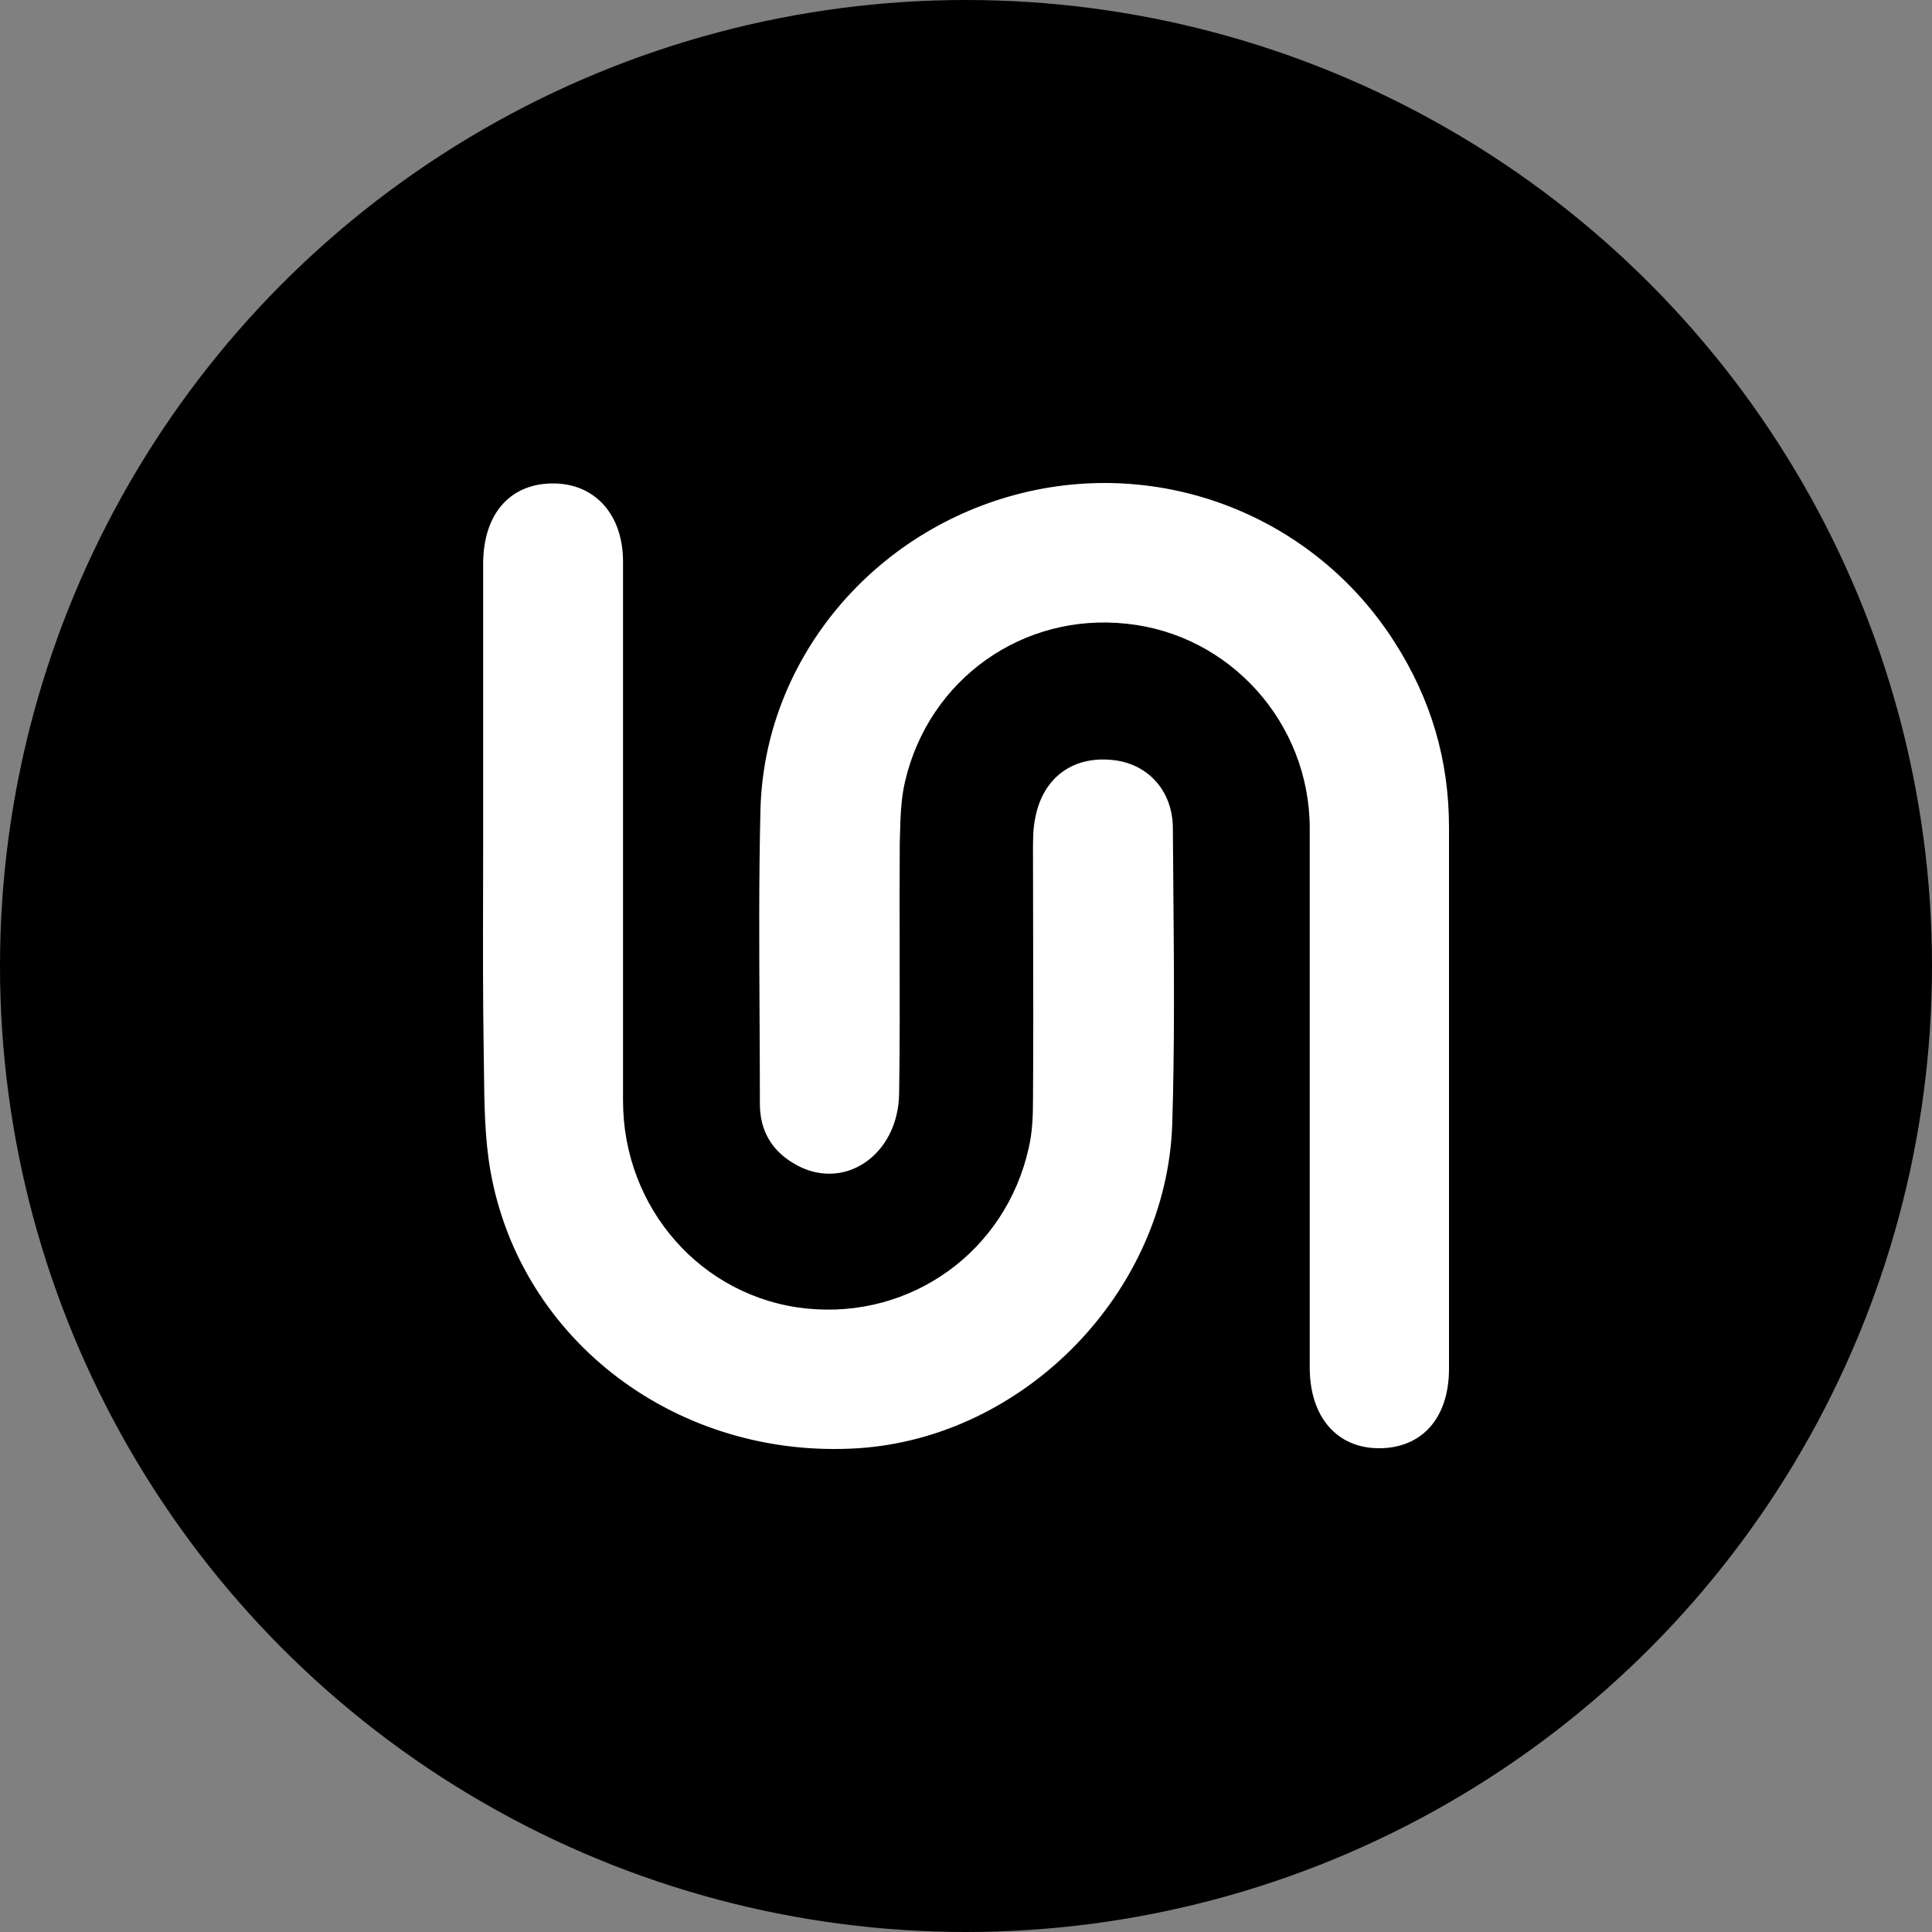
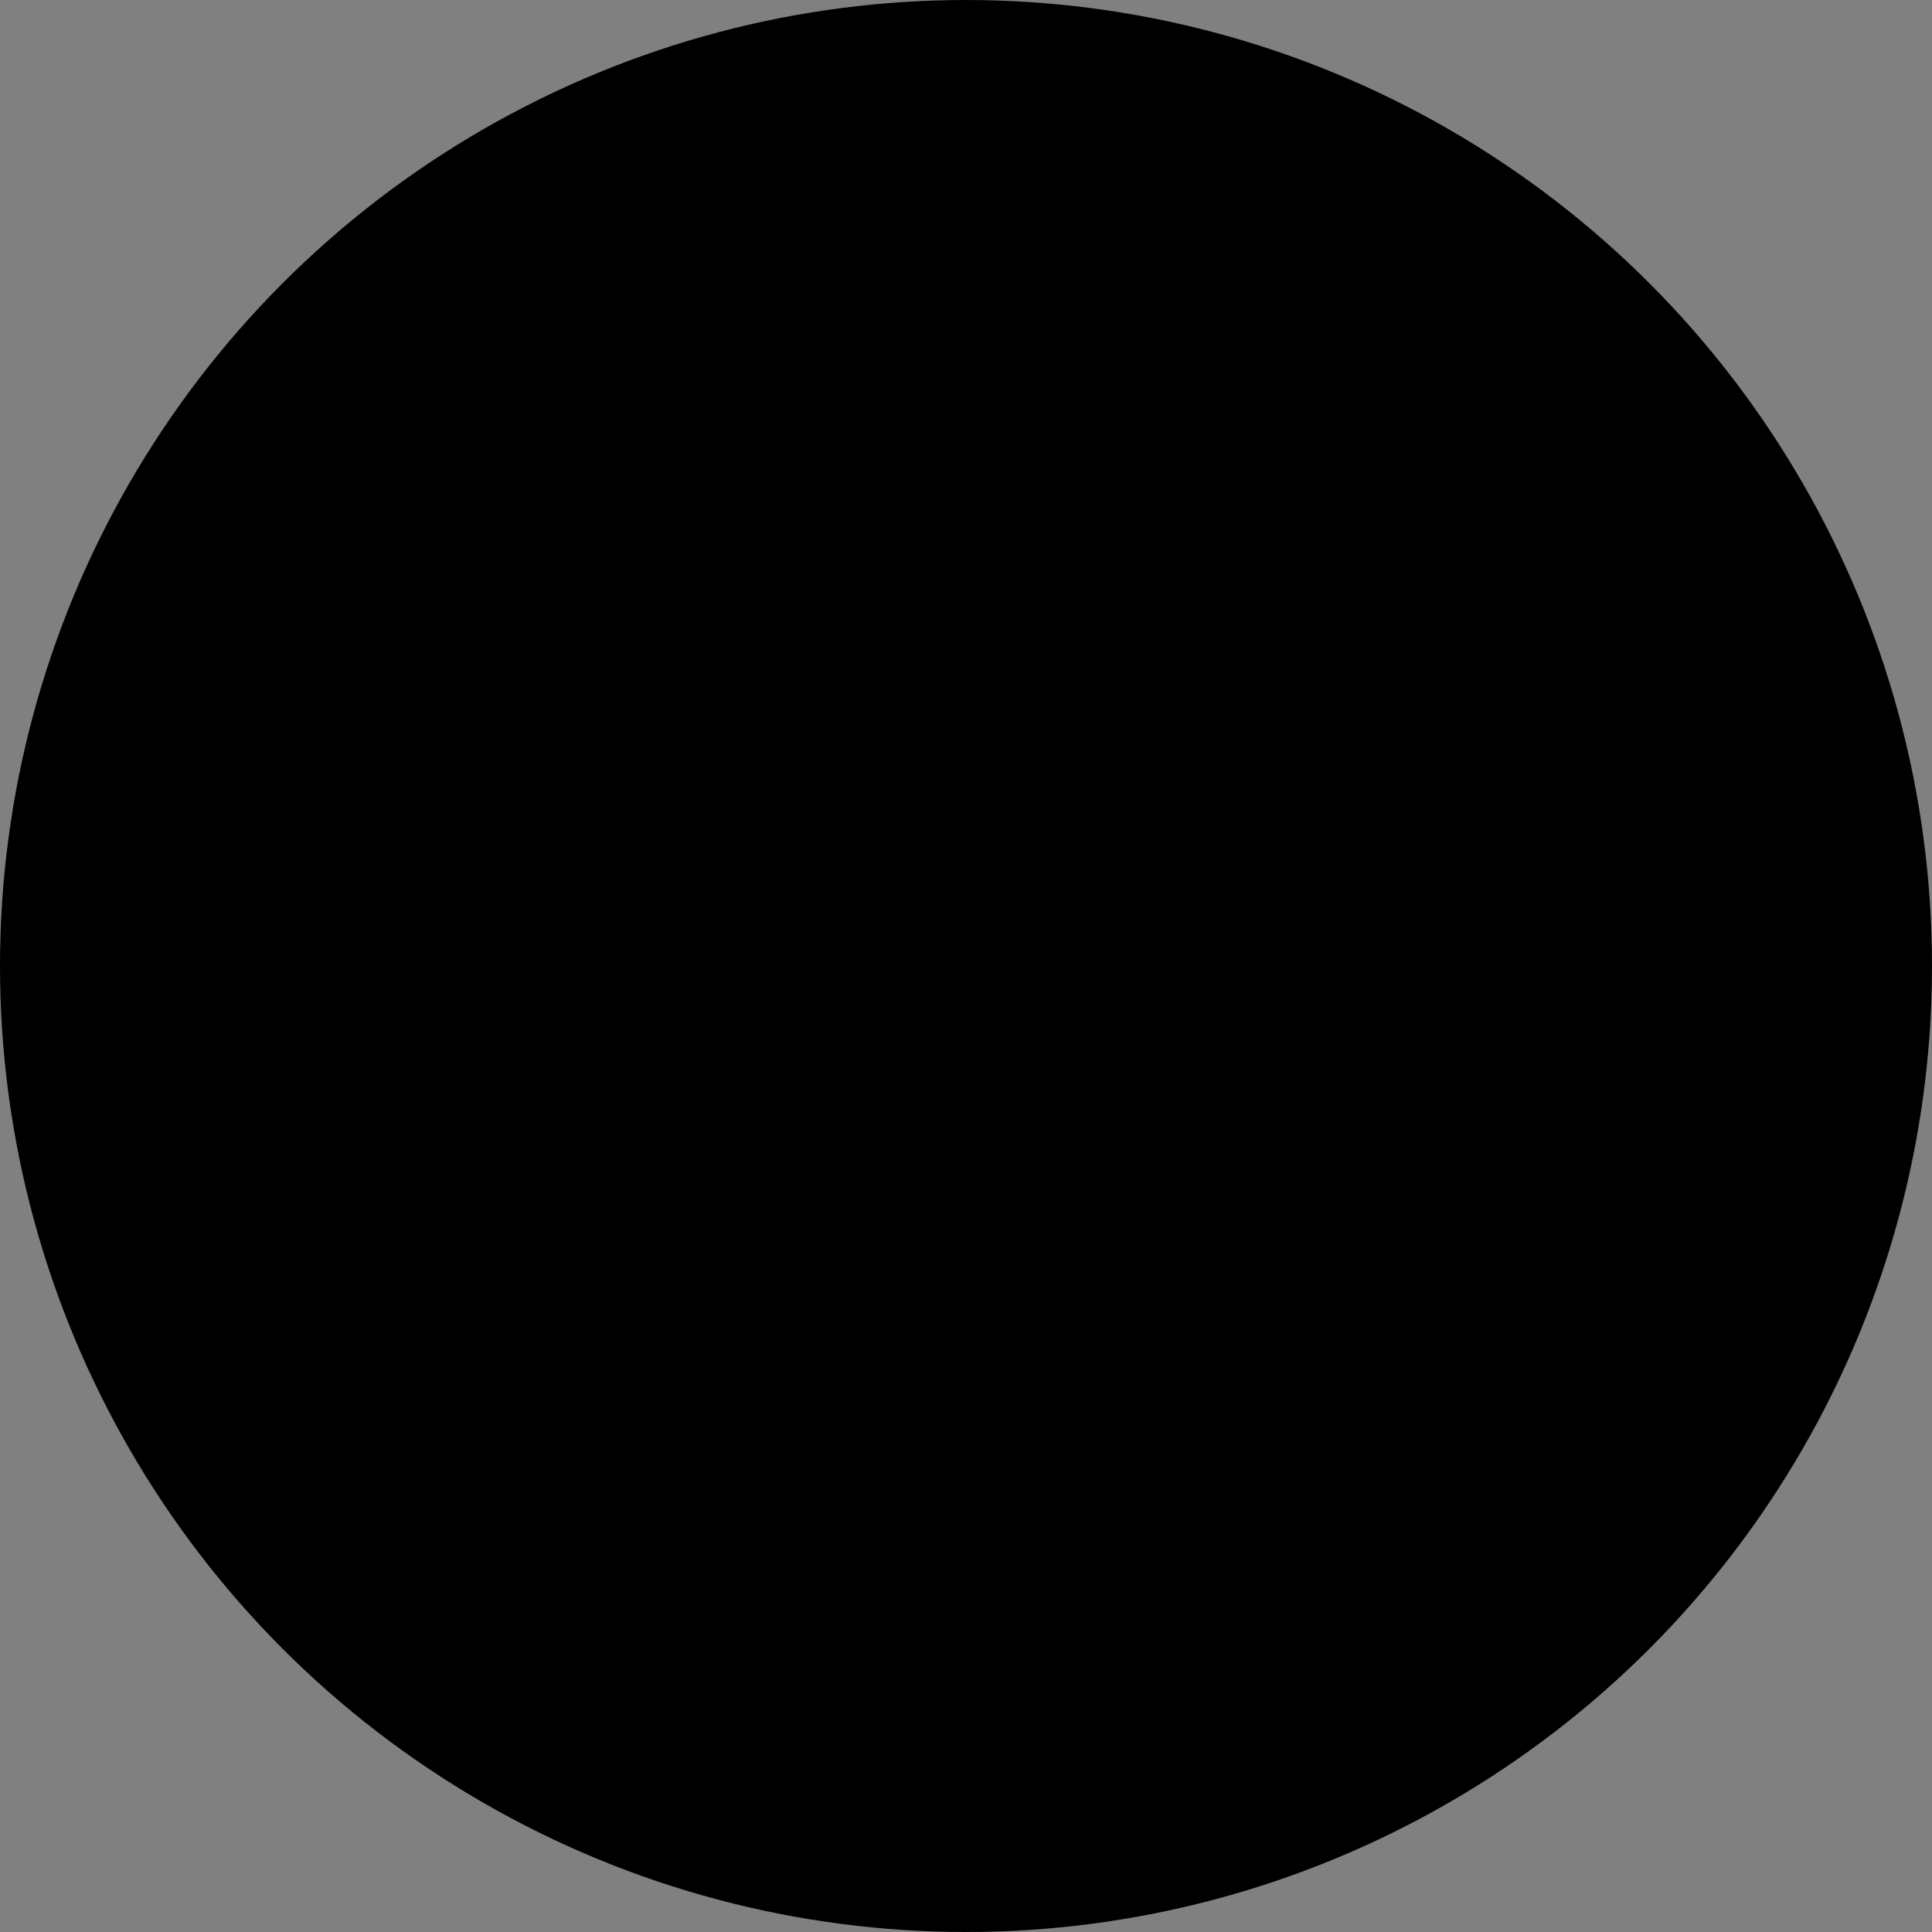
<svg xmlns="http://www.w3.org/2000/svg" width="96" height="96" viewBox="0 0 96 96" fill="none">
  <rect x="0" y="0" width="96" height="96" fill="#808080" stroke="none" />
  <circle cx="48" cy="48" r="48" fill="black" />
-   <path fill-rule="evenodd" clip-rule="evenodd" d="M72 68.012V54.097V41.109C72 37.758 71.101 34.735 69.304 31.922C65.289 25.608 57.65 22.646 50.43 24.591C43.211 26.536 37.998 32.88 37.788 40.182C37.704 43.597 37.723 47.027 37.742 50.452C37.75 51.918 37.758 53.383 37.758 54.845C37.758 56.162 38.327 57.149 39.436 57.807C41.862 59.274 44.648 57.448 44.678 54.306C44.713 51.946 44.708 49.575 44.703 47.212C44.699 45.441 44.696 43.674 44.708 41.917C44.712 41.799 44.715 41.681 44.718 41.562C44.741 40.629 44.765 39.681 44.978 38.805C46.176 33.718 50.85 30.426 56.002 30.995C61.125 31.534 65.08 35.932 65.08 41.169V67.952C65.08 70.406 66.428 71.962 68.525 71.962C70.652 71.962 72 70.466 72 68.012ZM24.008 27.942V41.708C24.008 42.59 24.006 43.472 24.004 44.354C23.998 47.007 23.992 49.667 24.037 52.361C24.042 52.64 24.045 52.919 24.048 53.198C24.066 54.87 24.085 56.551 24.367 58.167C25.865 66.665 33.714 72.531 42.641 71.962C50.91 71.423 57.98 64.211 58.249 55.833C58.369 51.928 58.336 48.004 58.302 44.092C58.294 43.117 58.285 42.142 58.279 41.169C58.279 39.254 56.991 37.907 55.224 37.758C53.276 37.578 51.838 38.656 51.449 40.601C51.329 41.139 51.329 41.708 51.329 42.247C51.329 43.622 51.332 45.001 51.336 46.381C51.342 49.144 51.349 51.911 51.329 54.665C51.329 55.444 51.299 56.251 51.119 57.029C49.981 62.177 45.278 65.558 40.065 65.019C34.882 64.481 30.958 60.052 30.958 54.695V27.913C30.958 25.578 29.58 24.052 27.543 24.022C25.386 23.992 24.037 25.489 24.008 27.942Z" fill="white" />
</svg>